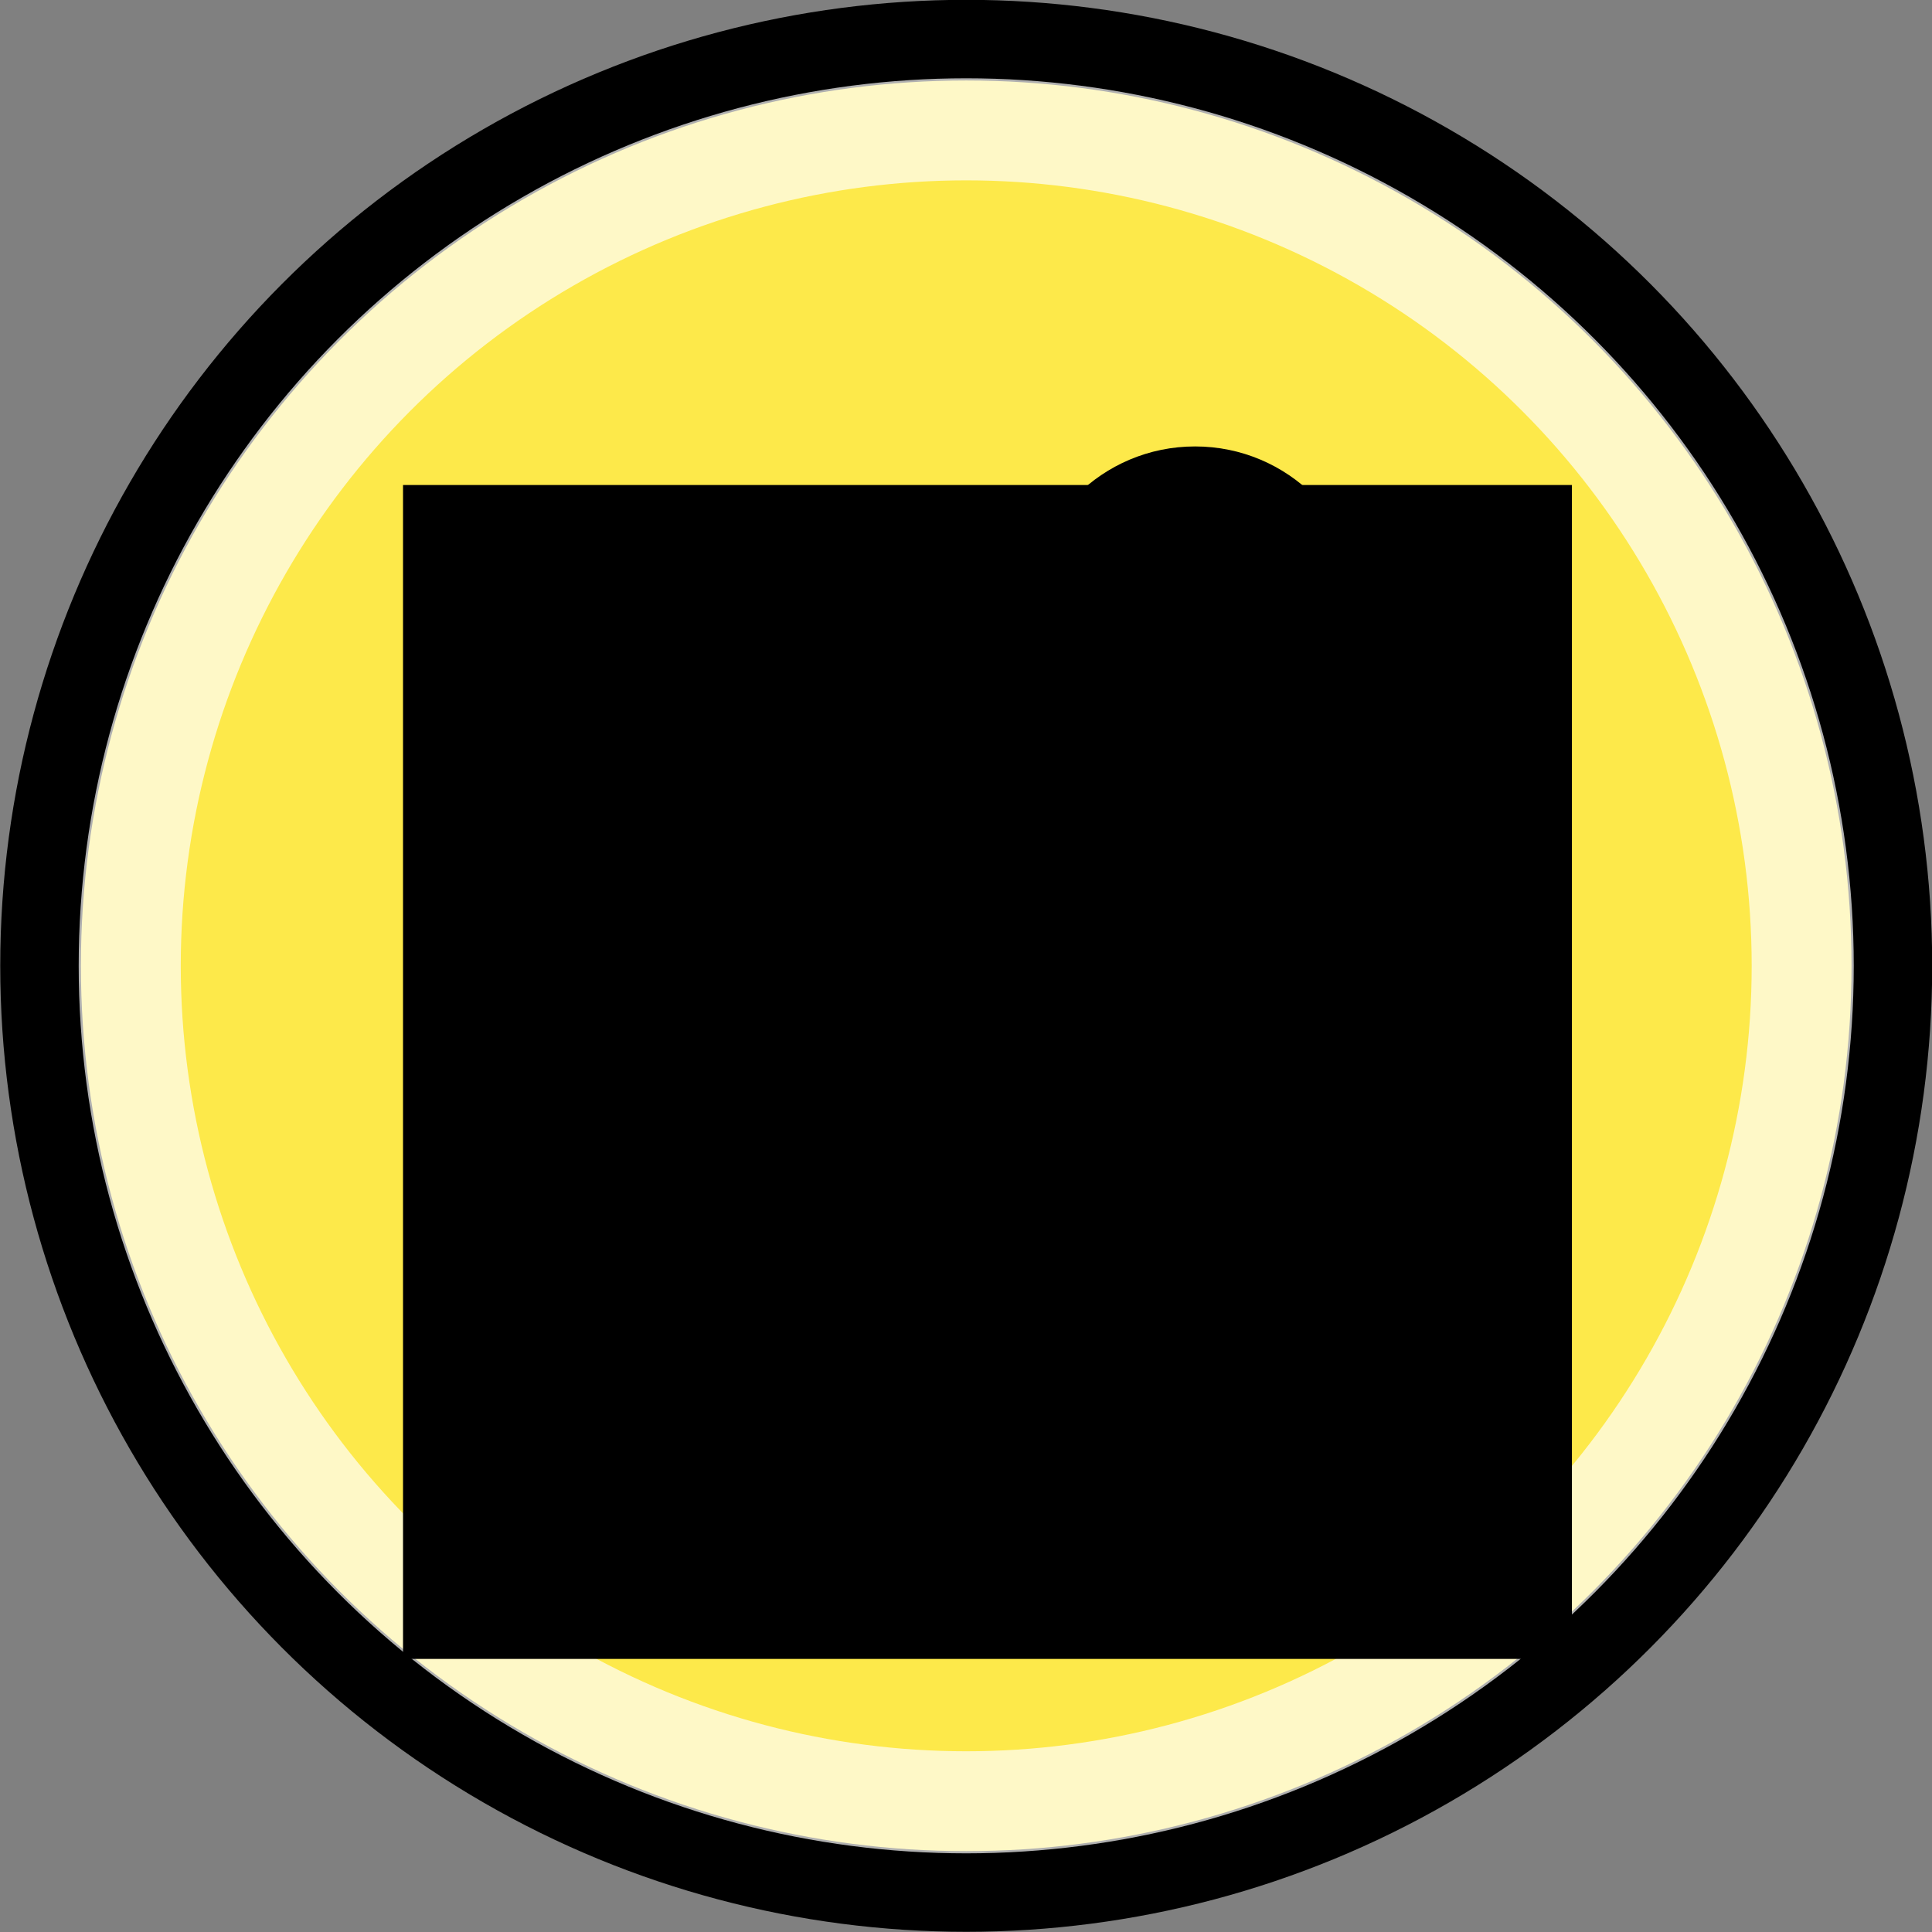
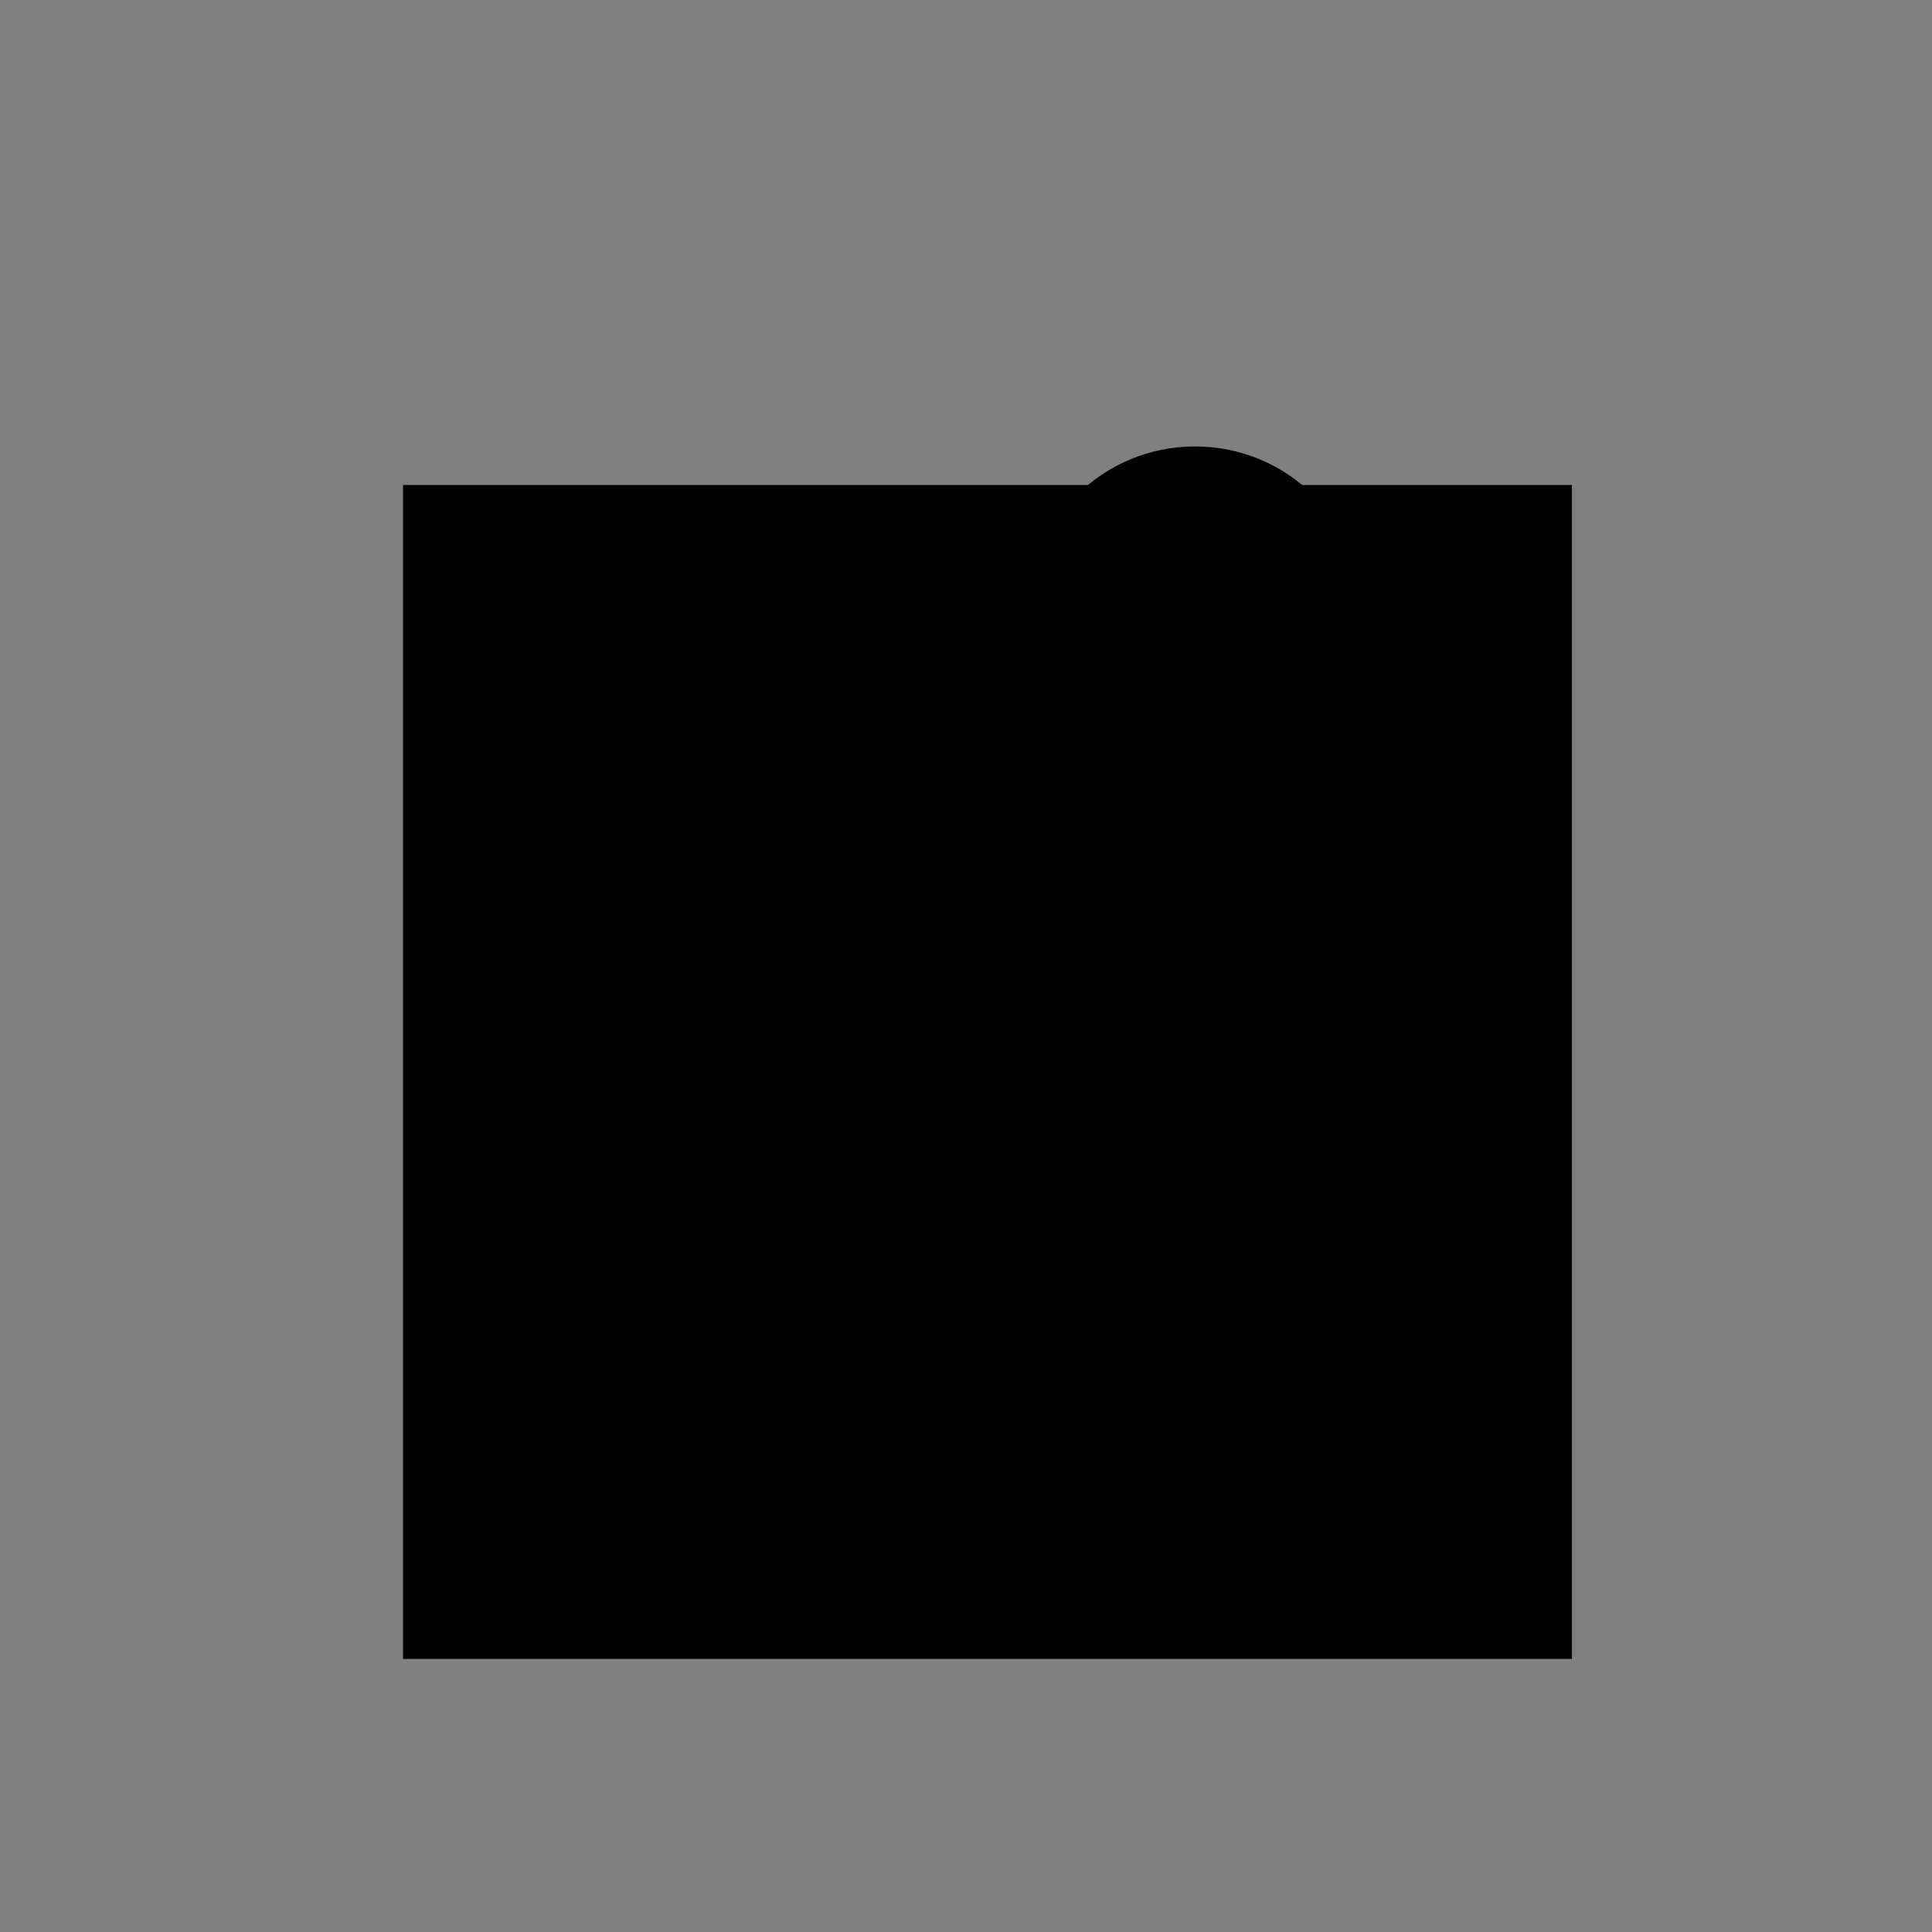
<svg xmlns="http://www.w3.org/2000/svg" width="13.521mm" height="13.521mm" version="1.1" viewBox="0 0 47.909 47.909">
  <rect x="0" y="0" width="47.909" height="47.909" fill="#808080" stroke="none" />
  <defs>
    <linearGradient id="b" x1="14.66" x2="24.031" y1="7.024" y2="34.826" gradientTransform="matrix(.312 -.145 .145 .312 -216.08 565.35)" gradientUnits="userSpaceOnUse">
      <stop stop-color="#fcf9fb" offset="0" />
      <stop stop-color="#fcf9fb" stop-opacity="0" offset="1" />
    </linearGradient>
    <radialGradient id="a" cx="28.935" cy="32.797" r="22" gradientTransform="matrix(1.044 -.209 .209 1.044 -147.81 553.73)" gradientUnits="userSpaceOnUse">
      <stop stop-color="#e6cf00" offset="0" />
      <stop stop-color="#fde94a" offset="1" />
    </radialGradient>
  </defs>
  <g transform="translate(229.67 -548.41)">
-     <path d="m-206.83 565.4 2.032 0.918c1.542 0.713 0.755 0.337 2.368 1.127-4.127 1.941-0.288 2.618-4.436 5.137l0.01-0.702c0.05-4.012-0.33 1.926 0.026-6.48z" fill="url(#b)" opacity=".8" />
-     <circle cx="-205.71" cy="572.36" r="22.954" color="#000000" fill="url(#a)" stroke="#000" stroke-width="2" />
-     <circle cx="-205.71" cy="572.36" r="20.743" color="#000000" fill="none" opacity=".69" stroke="#fff" stroke-width="2.531" />
    <flowRoot transform="translate(-229.71 548.36)" fill="#000000" font-family="Arial" font-size="22.5px" letter-spacing="2.72px" stroke-width="1px" text-align="center" text-anchor="middle" word-spacing="0px" style="line-height:125%" xml:space="preserve">
      <flowRegion>
        <rect x="10.034" y="12.077" width="28.986" height="29.11" />
      </flowRegion>
      <flowPara />
    </flowRoot>
    <g transform="matrix(.032 0 0 .032 -180.86 575.47)">
      <g transform="matrix(0,-17.254,17.254,0,10443,-2252.9)">
        <path transform="translate(1.105,-949.48)" d="m-134.38 309.5c0 4.168-3.379 7.547-7.547 7.547s-7.547-3.379-7.547-7.547 3.379-7.547 7.547-7.547 7.547 3.379 7.547 7.547z" color="#000000" />
        <path transform="translate(32.767,-949.48)" d="m-134.38 309.5c0 4.168-3.379 7.547-7.547 7.547s-7.547-3.379-7.547-7.547 3.379-7.547 7.547-7.547 7.547 3.379 7.547 7.547z" color="#000000" />
        <path transform="translate(16.936,-976.35)" d="m-134.38 309.5c0 4.168-3.379 7.547-7.547 7.547s-7.547-3.379-7.547-7.547 3.379-7.547 7.547-7.547 7.547 3.379 7.547 7.547z" color="#000000" />
-         <rect transform="matrix(.5 -.866 .866 .5 0 0)" x="488.22" y="-443.73" width="27.692" height="3" color="#000000" />
-         <rect transform="matrix(-.5 -.866 -.866 .5 0 0)" x="613.16" y="-226.9" width="27.692" height="3" color="#000000" />
      </g>
    </g>
  </g>
</svg>